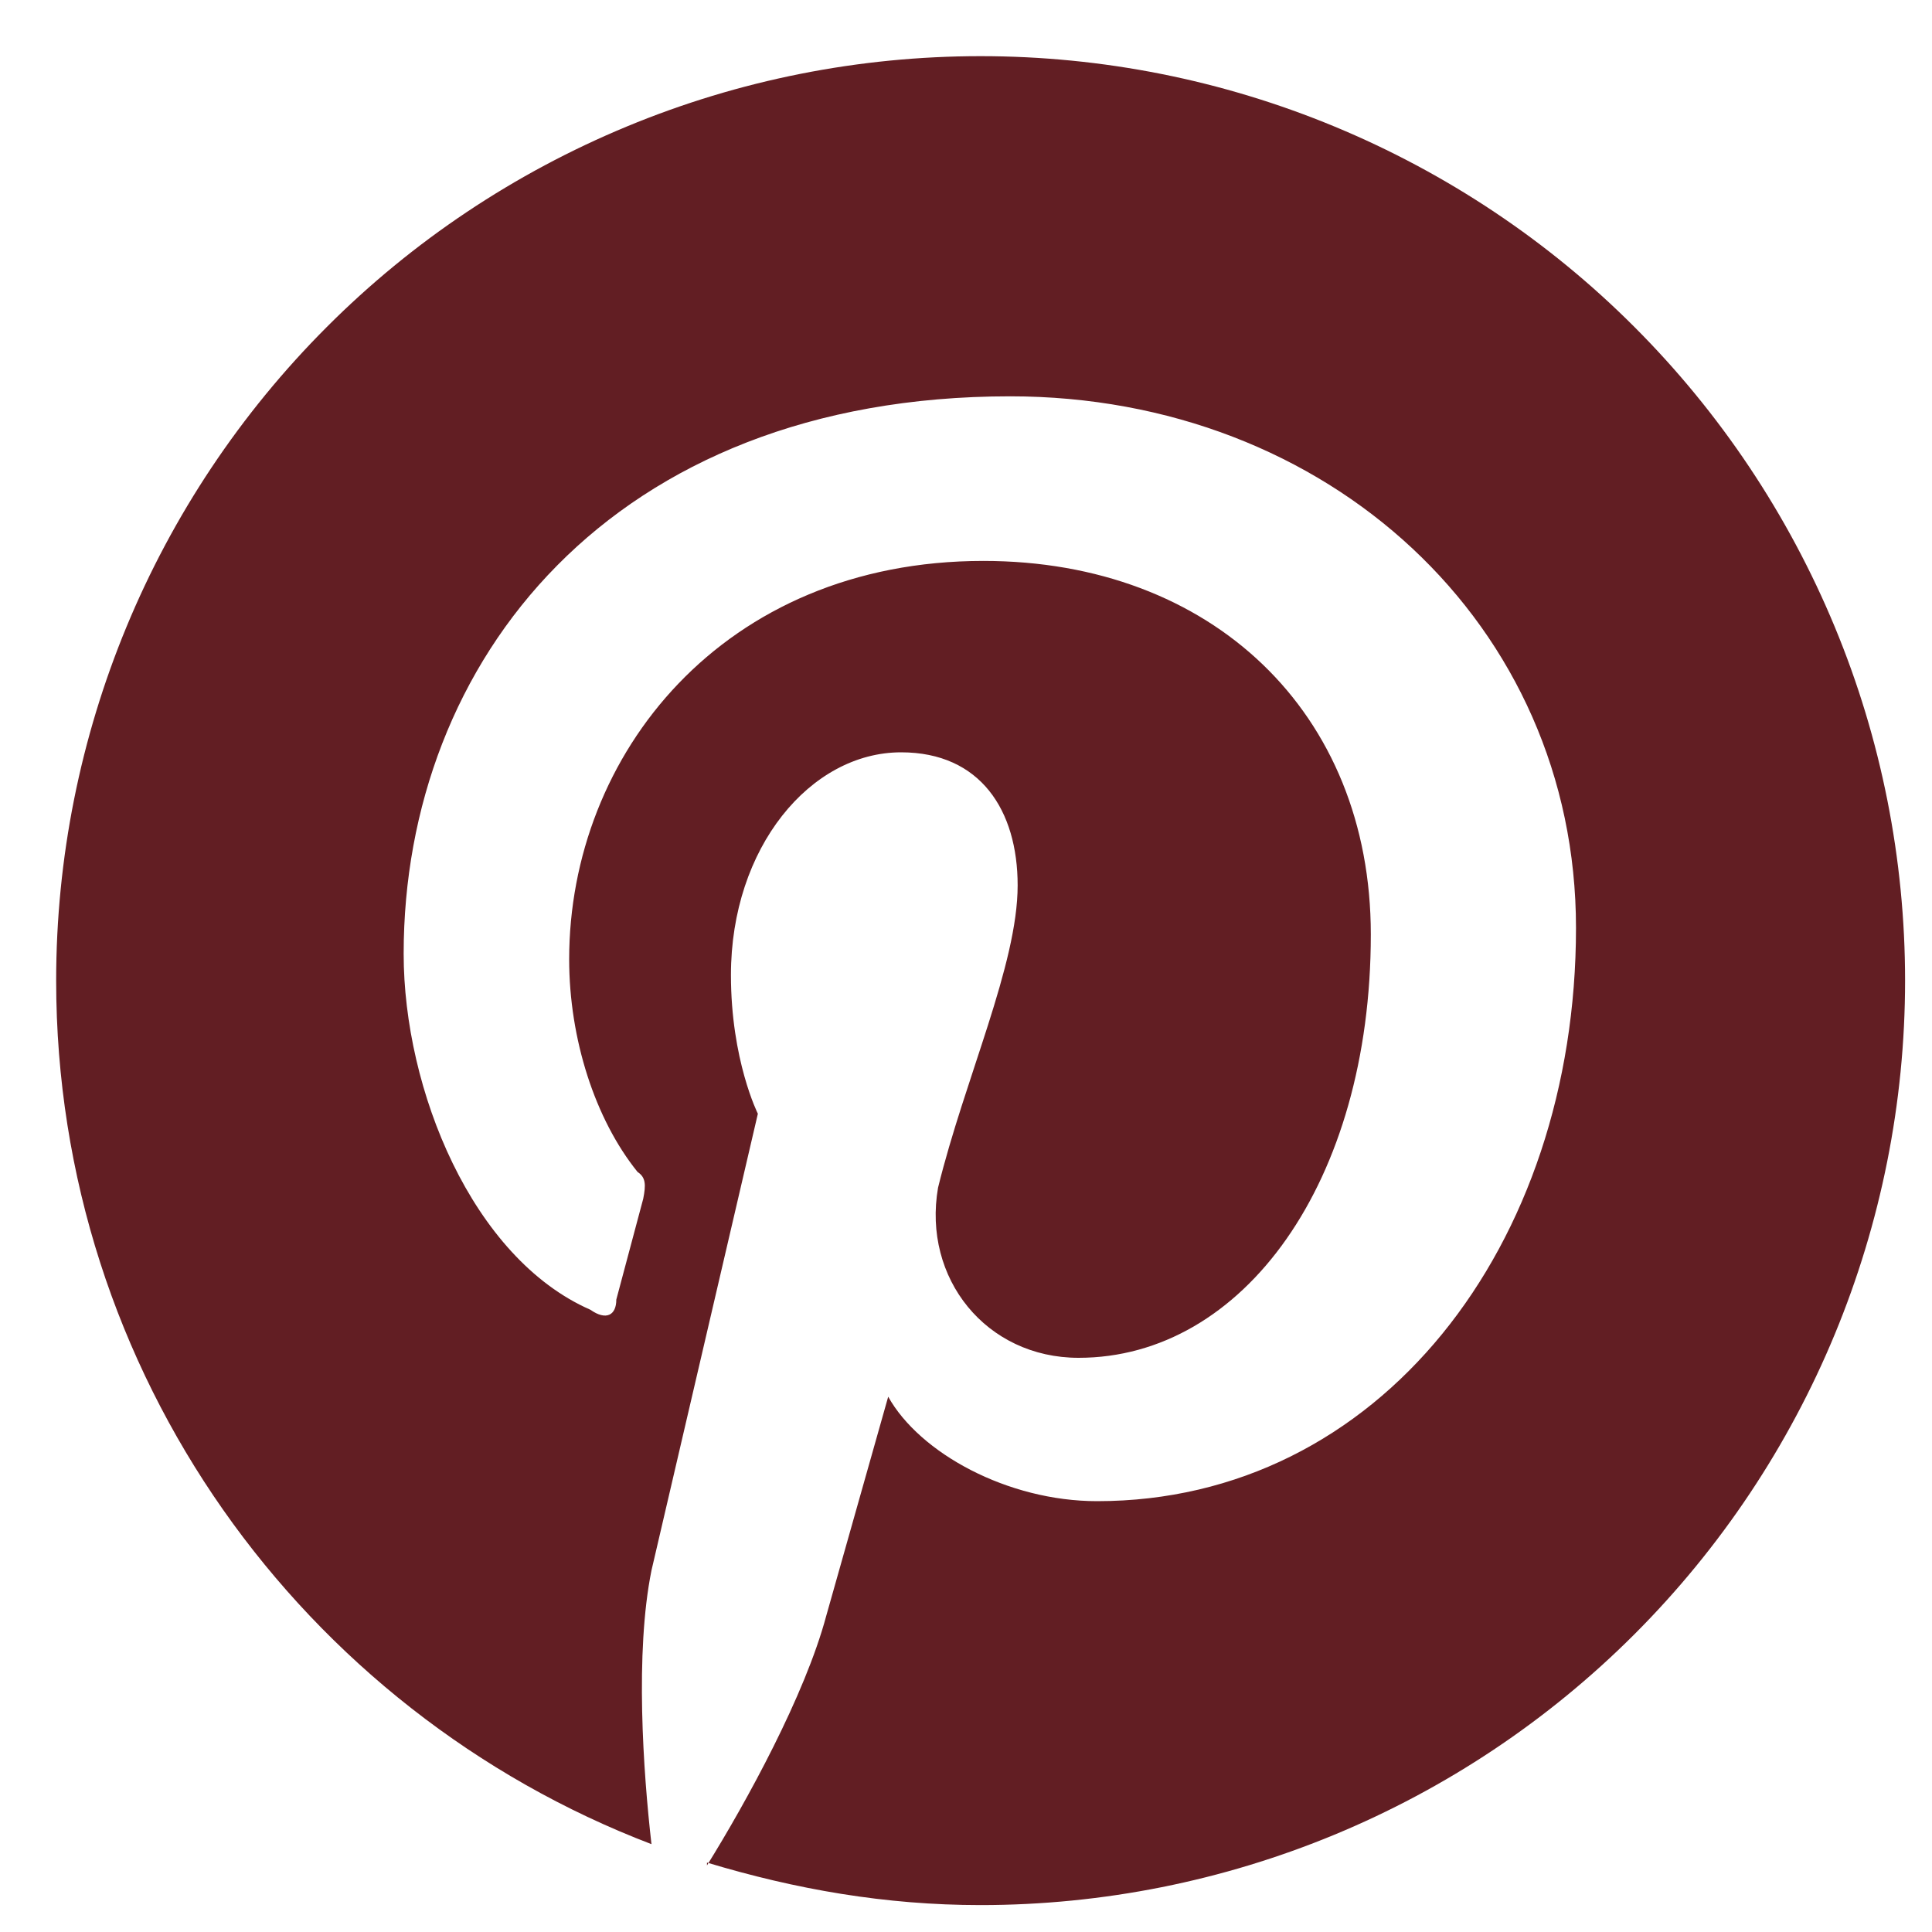
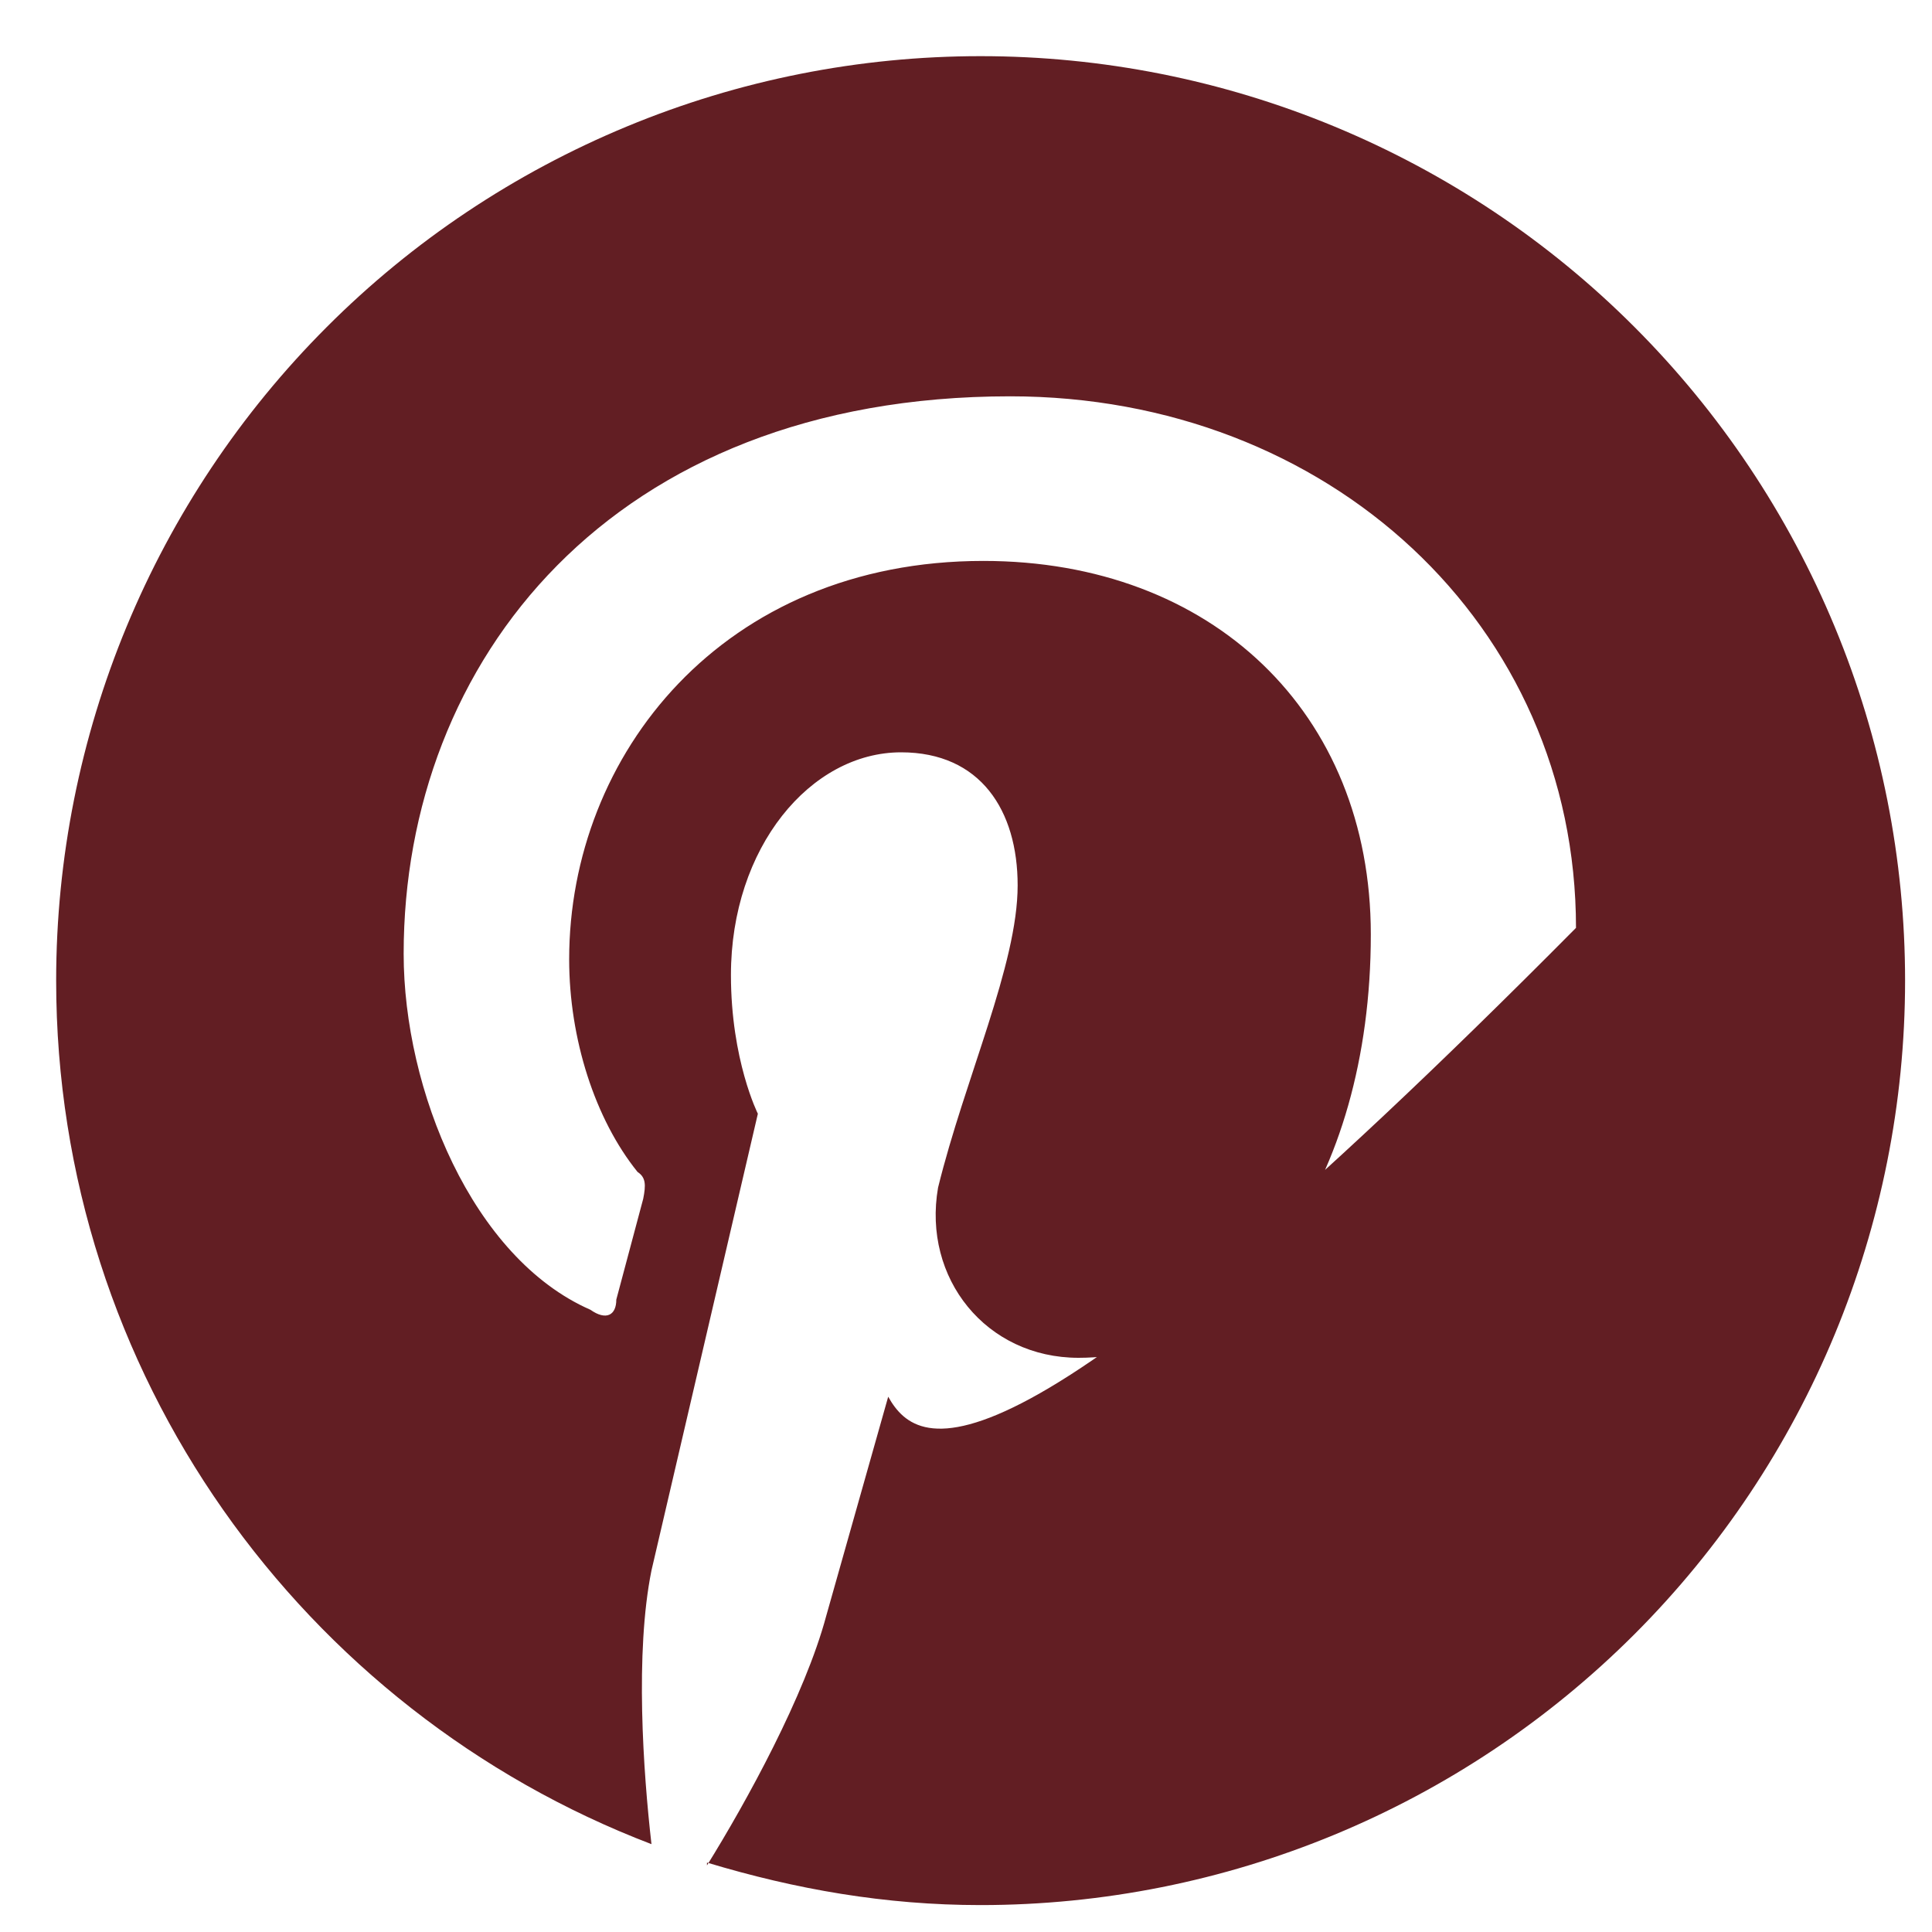
<svg xmlns="http://www.w3.org/2000/svg" width="15" height="15" viewBox="0 0 15 15" fill="none">
-   <path id="Vector" d="M5.489 14.461C6.178 14.669 6.874 14.791 7.613 14.791C9.517 14.791 11.343 14.035 12.689 12.689C14.035 11.343 14.791 9.517 14.791 7.613C14.791 6.671 14.606 5.737 14.245 4.867C13.884 3.996 13.355 3.204 12.689 2.538C12.023 1.871 11.231 1.343 10.36 0.982C9.489 0.621 8.556 0.436 7.613 0.436C6.671 0.436 5.737 0.621 4.867 0.982C3.996 1.343 3.204 1.871 2.538 2.538C1.192 3.884 0.436 5.71 0.436 7.613C0.436 10.664 2.352 13.284 5.058 14.318C4.994 13.758 4.929 12.832 5.058 12.193L5.884 8.647C5.884 8.647 5.675 8.231 5.675 7.57C5.675 6.58 6.293 5.841 6.996 5.841C7.613 5.841 7.901 6.293 7.901 6.874C7.901 7.491 7.491 8.374 7.283 9.221C7.161 9.925 7.657 10.542 8.374 10.542C9.652 10.542 10.643 9.178 10.643 7.255C10.643 5.532 9.408 4.355 7.635 4.355C5.611 4.355 4.419 5.862 4.419 7.448C4.419 8.066 4.62 8.69 4.95 9.099C5.015 9.142 5.015 9.2 4.994 9.307L4.785 10.09C4.785 10.212 4.706 10.255 4.584 10.169C3.666 9.767 3.134 8.46 3.134 7.405C3.134 5.137 4.742 3.077 7.843 3.077C10.312 3.077 12.236 4.85 12.236 7.204C12.236 9.674 10.707 11.655 8.518 11.655C7.822 11.655 7.14 11.281 6.896 10.844L6.415 12.545C6.25 13.162 5.797 13.987 5.489 14.483V14.461Z" fill="#4D0106" fill-opacity="0.88" />
+   <path id="Vector" d="M5.489 14.461C6.178 14.669 6.874 14.791 7.613 14.791C9.517 14.791 11.343 14.035 12.689 12.689C14.035 11.343 14.791 9.517 14.791 7.613C14.791 6.671 14.606 5.737 14.245 4.867C13.884 3.996 13.355 3.204 12.689 2.538C12.023 1.871 11.231 1.343 10.36 0.982C9.489 0.621 8.556 0.436 7.613 0.436C6.671 0.436 5.737 0.621 4.867 0.982C3.996 1.343 3.204 1.871 2.538 2.538C1.192 3.884 0.436 5.71 0.436 7.613C0.436 10.664 2.352 13.284 5.058 14.318C4.994 13.758 4.929 12.832 5.058 12.193L5.884 8.647C5.884 8.647 5.675 8.231 5.675 7.57C5.675 6.58 6.293 5.841 6.996 5.841C7.613 5.841 7.901 6.293 7.901 6.874C7.901 7.491 7.491 8.374 7.283 9.221C7.161 9.925 7.657 10.542 8.374 10.542C9.652 10.542 10.643 9.178 10.643 7.255C10.643 5.532 9.408 4.355 7.635 4.355C5.611 4.355 4.419 5.862 4.419 7.448C4.419 8.066 4.62 8.69 4.95 9.099C5.015 9.142 5.015 9.2 4.994 9.307L4.785 10.09C4.785 10.212 4.706 10.255 4.584 10.169C3.666 9.767 3.134 8.46 3.134 7.405C3.134 5.137 4.742 3.077 7.843 3.077C10.312 3.077 12.236 4.85 12.236 7.204C7.822 11.655 7.14 11.281 6.896 10.844L6.415 12.545C6.25 13.162 5.797 13.987 5.489 14.483V14.461Z" fill="#4D0106" fill-opacity="0.88" />
</svg>